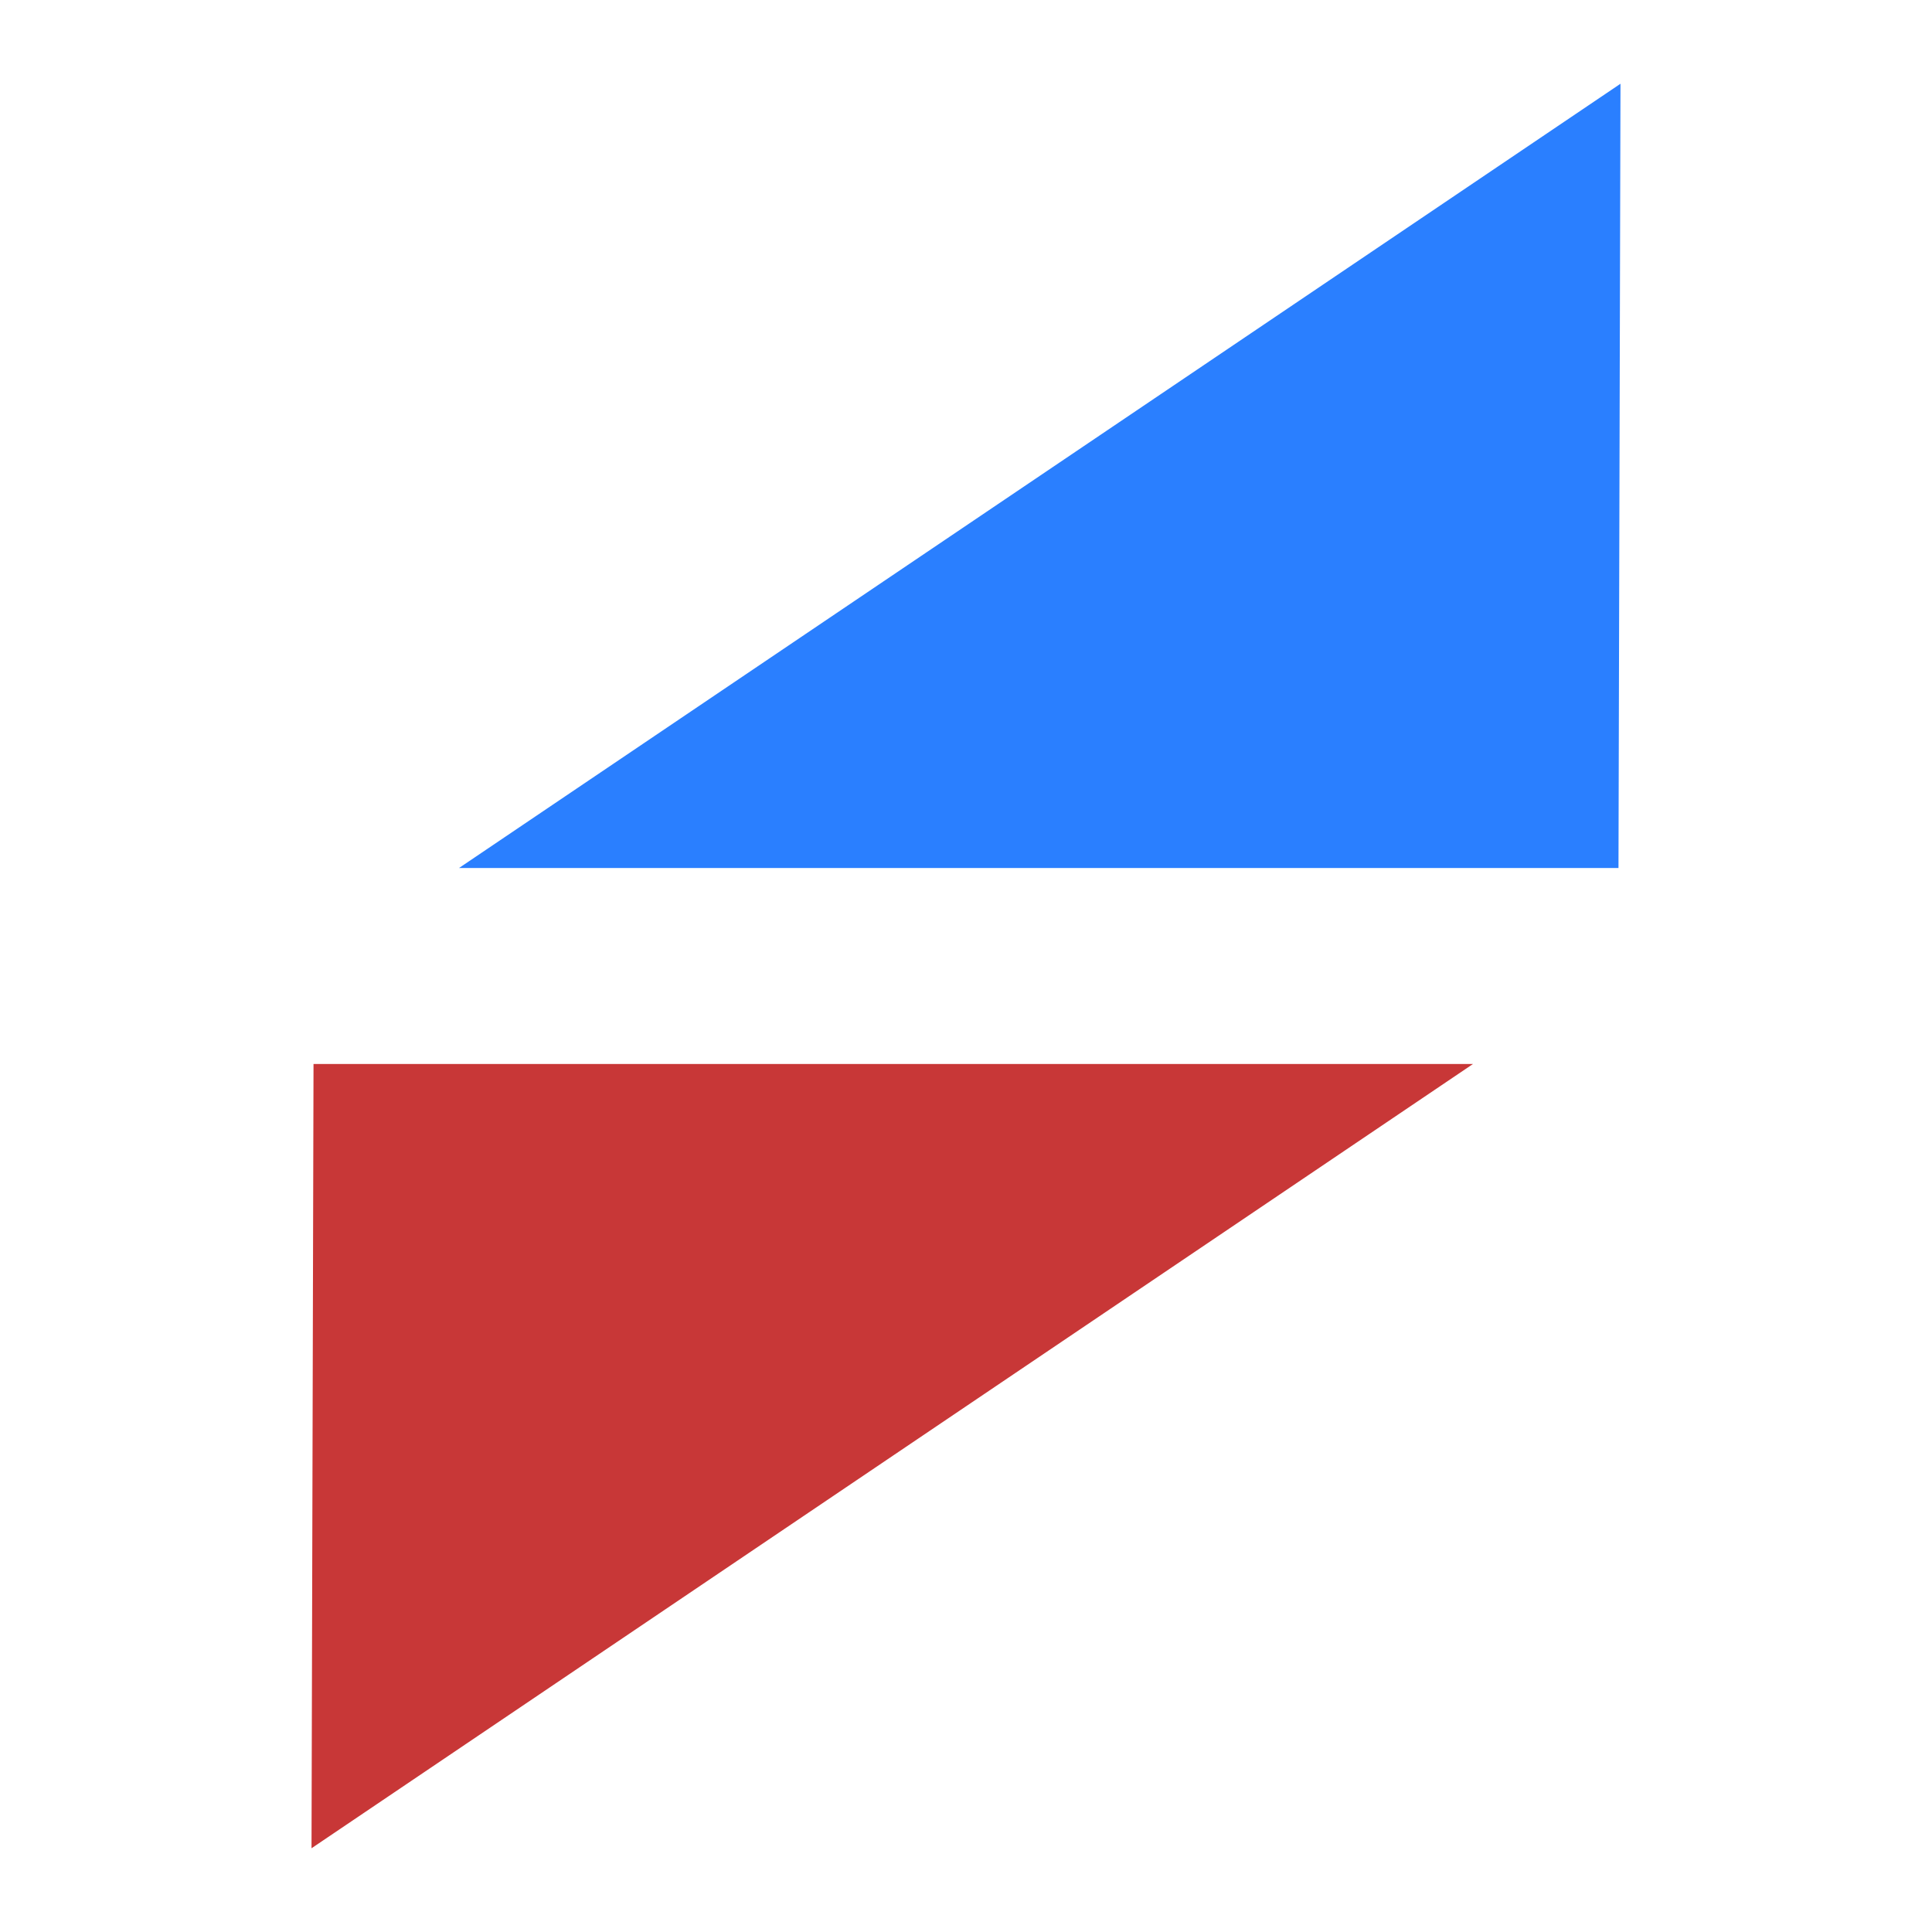
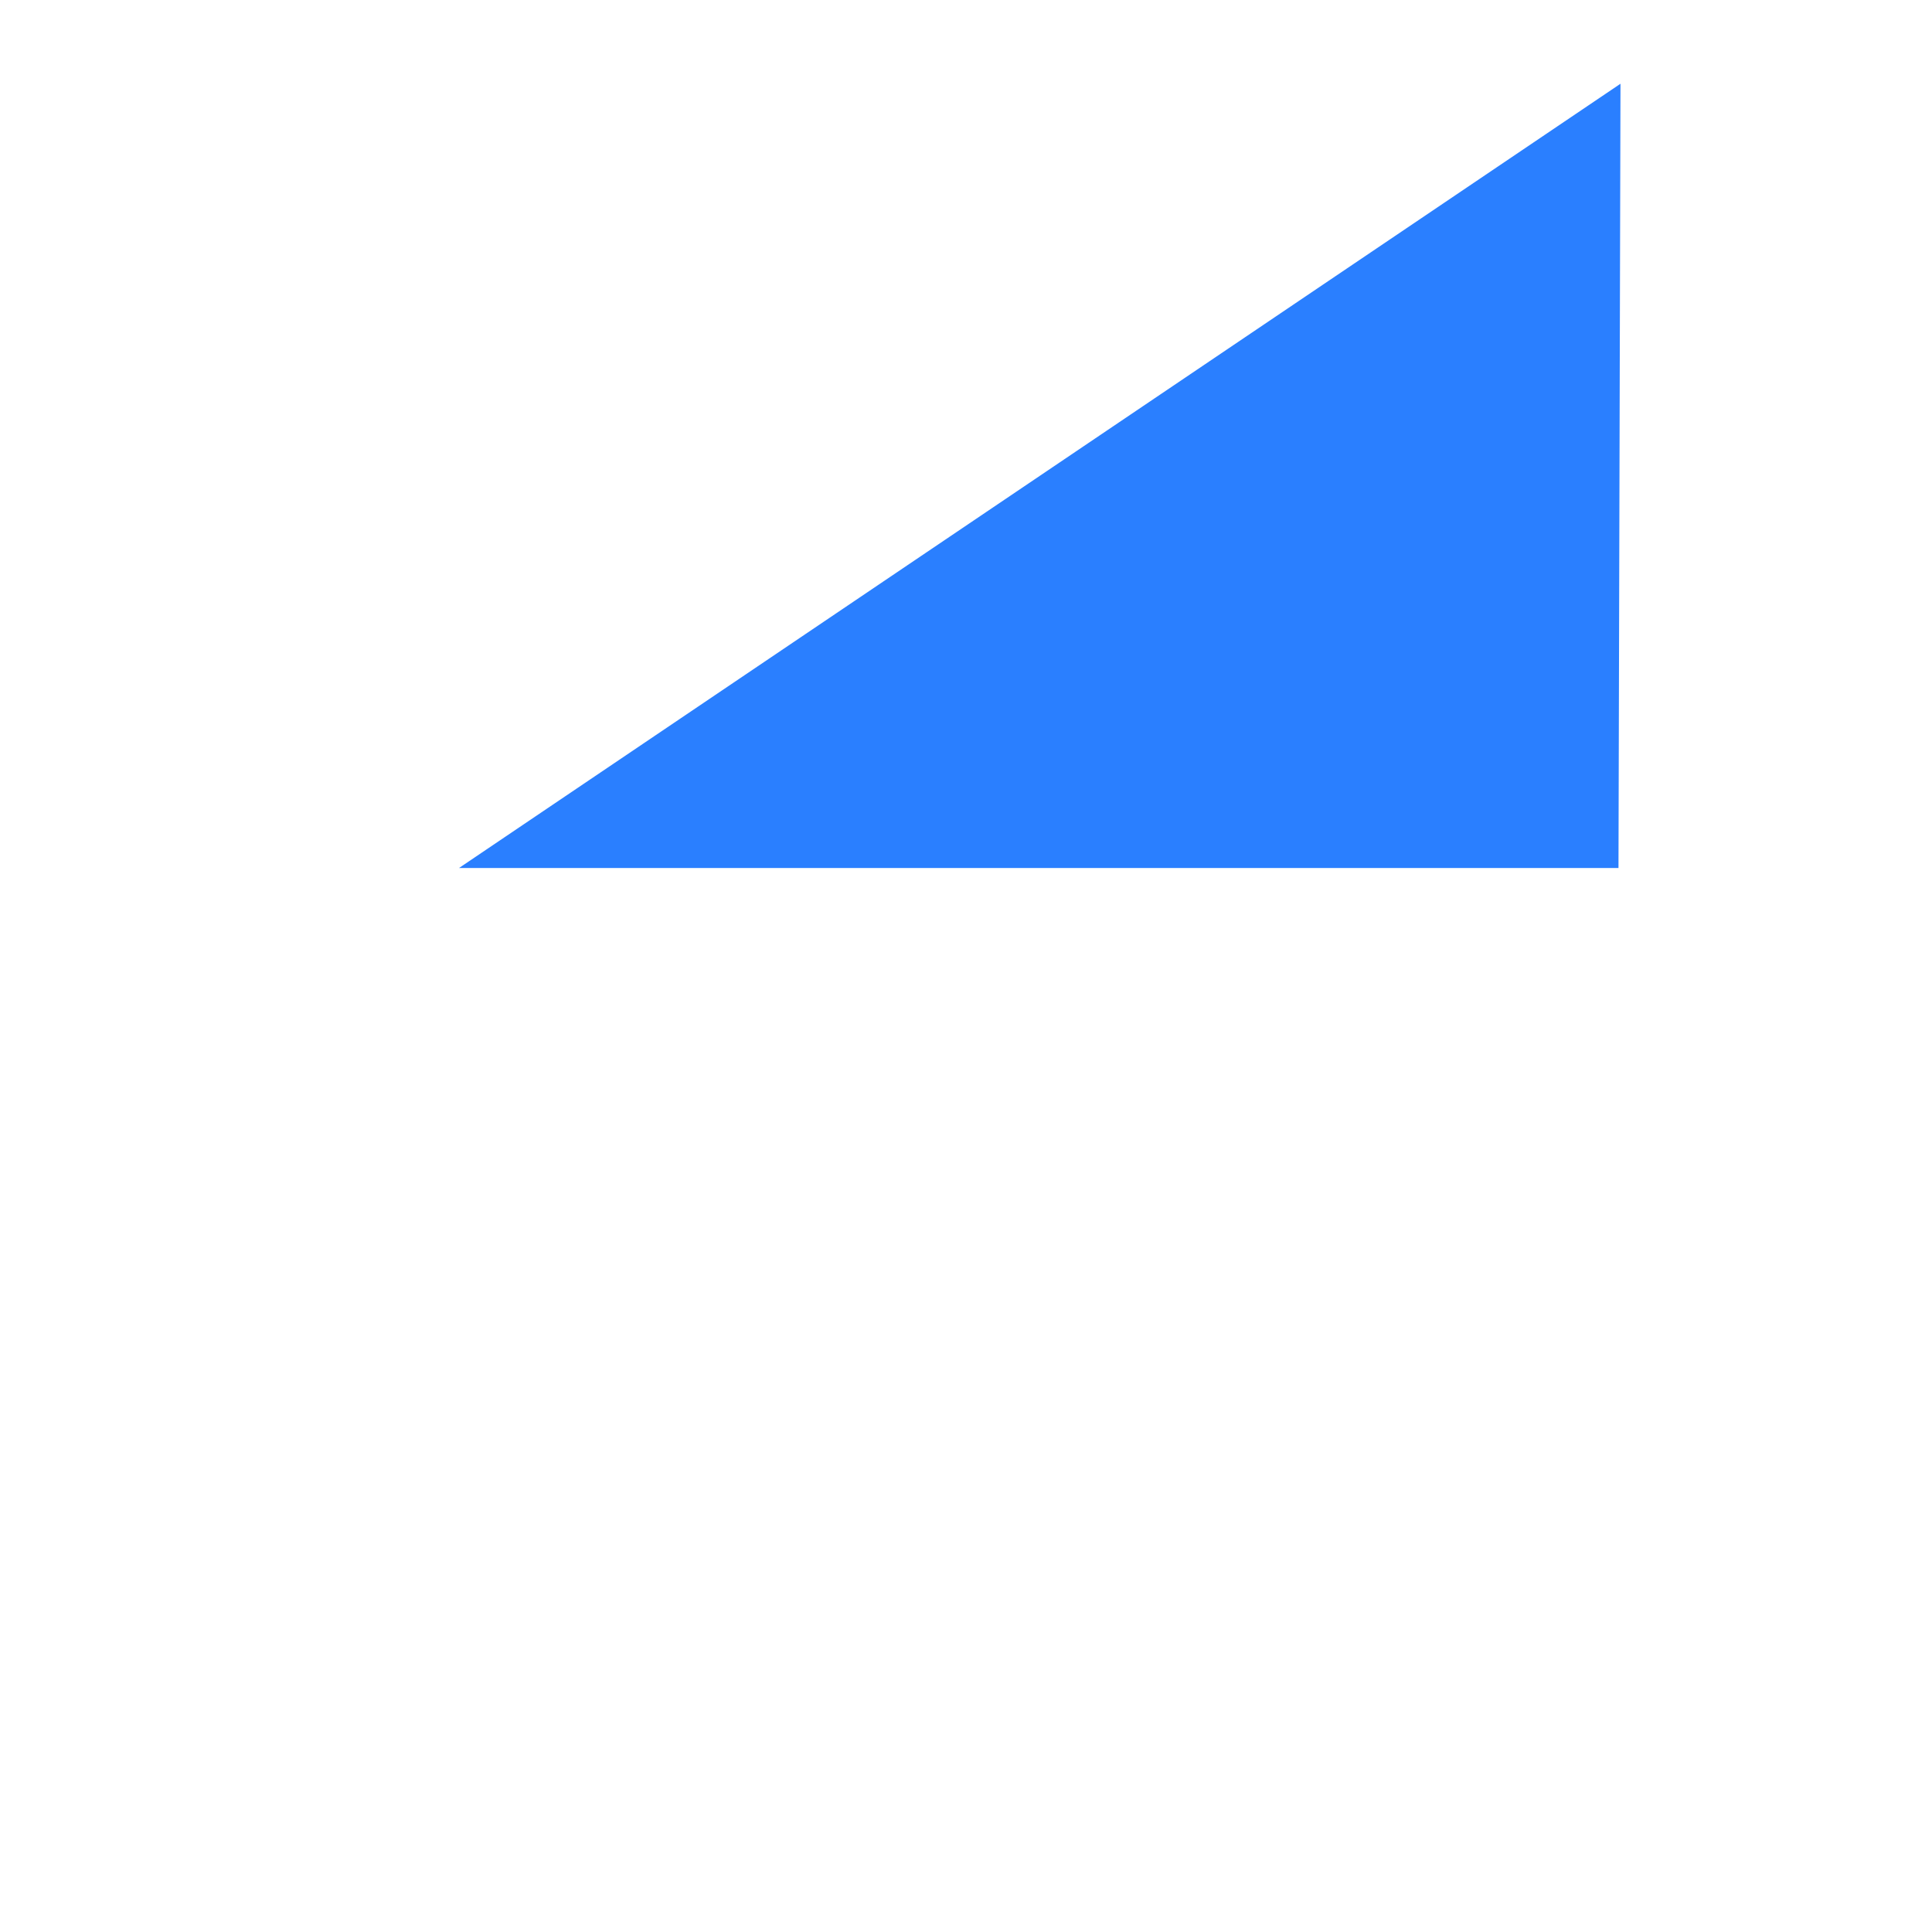
<svg xmlns="http://www.w3.org/2000/svg" xmlns:ns1="http://sodipodi.sourceforge.net/DTD/sodipodi-0.dtd" xmlns:ns2="http://www.inkscape.org/namespaces/inkscape" fill="#333" viewBox="0 0 29 29" version="1.1" id="svg5" ns1:docname="compass_needle.svg" ns2:version="1.1.2 (0a00cf5339, 2022-02-04)">
  <defs id="defs9" />
  <ns1:namedview id="namedview7" pagecolor="#ffffff" bordercolor="#666666" borderopacity="1.0" ns2:pageshadow="2" ns2:pageopacity="0.0" ns2:pagecheckerboard="0" showgrid="false" ns2:zoom="24.482759" ns2:cx="14.479577" ns2:cy="14.5" ns2:window-width="1920" ns2:window-height="1003" ns2:window-x="0" ns2:window-y="40" ns2:window-maximized="1" ns2:current-layer="svg5" />
  <path d="M 6.89,13.029 24.324,1.257 24.294,13.029 Z" id="path2" style="fill:#2a7fff;stroke-width:1.789" />
-   <path id="south" d="M 4.706,15.971 4.676,27.743 22.11,15.971 Z" fill="#ccc" style="fill:#c83737;stroke-width:1.789" />
</svg>